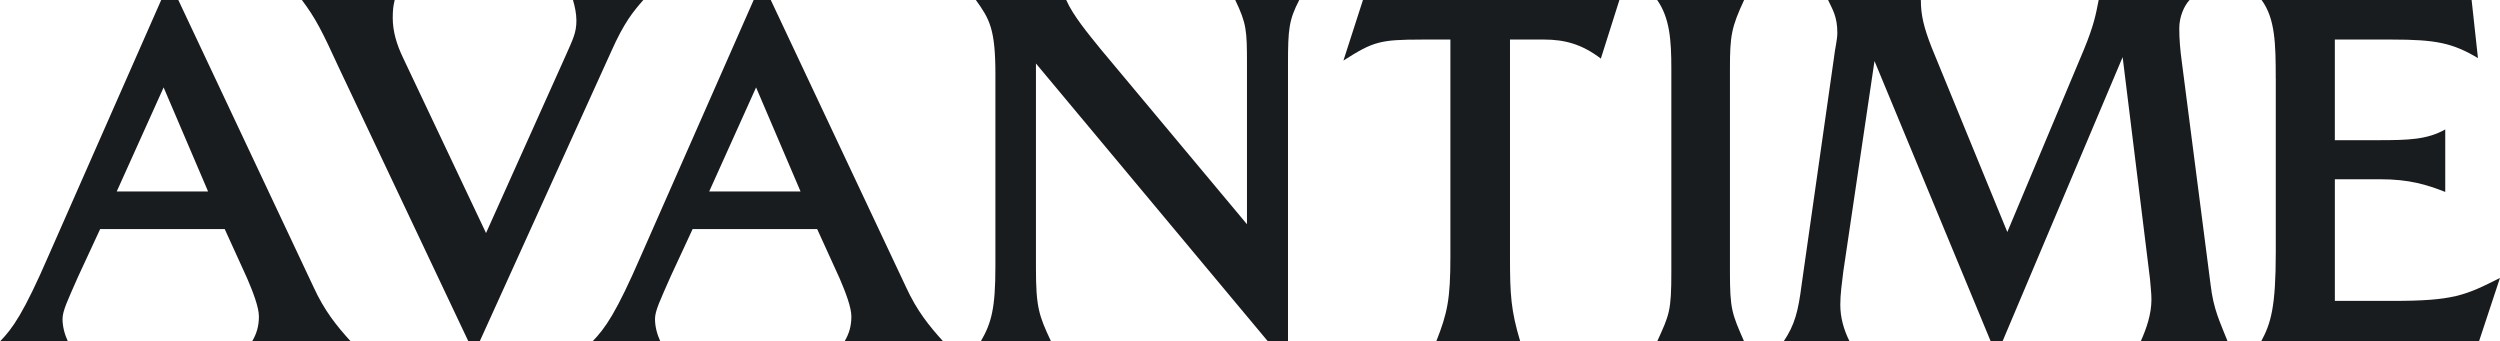
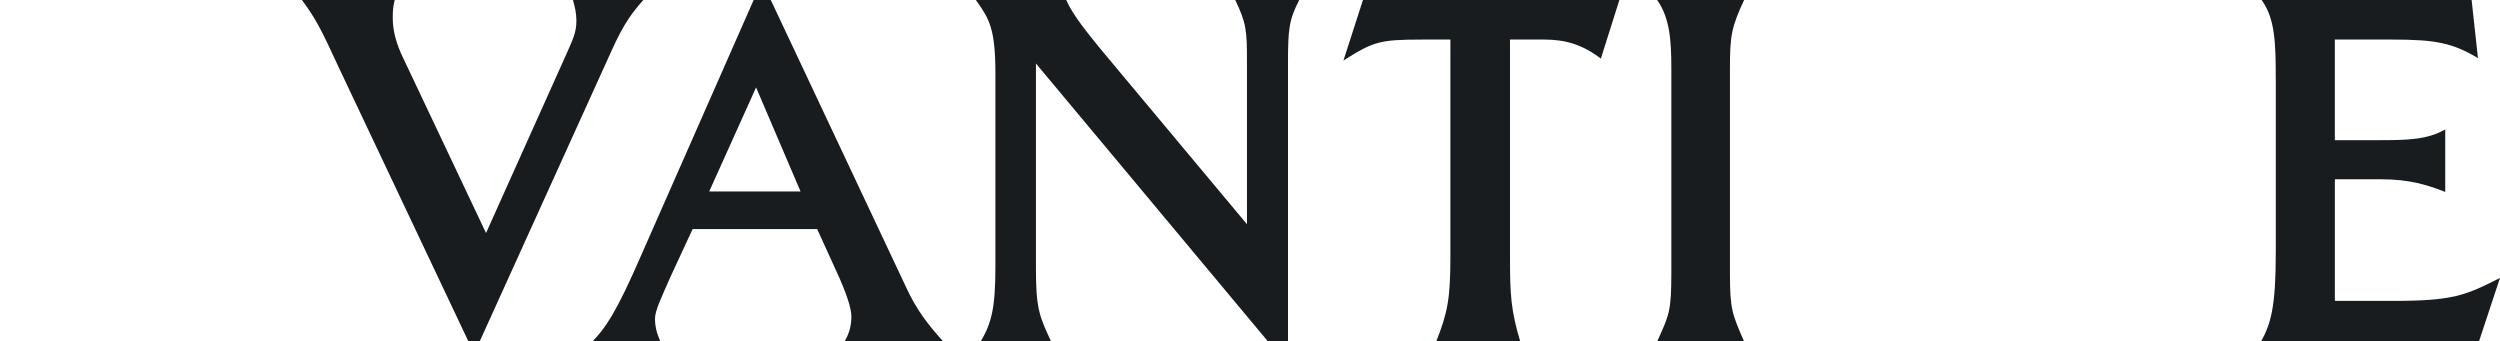
<svg xmlns="http://www.w3.org/2000/svg" xmlns:ns1="http://www.inkscape.org/namespaces/inkscape" xmlns:ns2="http://sodipodi.sourceforge.net/DTD/sodipodi-0.dtd" ns1:version="1.0 (4035a4f, 2020-05-01)" ns2:docname="disegno-1.svg" id="svg2105" version="1.1" viewBox="0 0 129.996 17.755" height="17.755mm" width="129.996mm">
  <defs id="defs2099" />
  <ns2:namedview ns1:window-maximized="0" ns1:window-y="25" ns1:window-x="0" ns1:window-height="793" ns1:window-width="1398" fit-margin-bottom="0" fit-margin-right="0" fit-margin-left="0" fit-margin-top="0" ns1:pagecheckerboard="true" showgrid="false" ns1:document-rotation="0" ns1:current-layer="layer1" ns1:document-units="mm" ns1:cy="427.96727" ns1:cx="252.84571" ns1:zoom="0.4362554" ns1:pageshadow="2" ns1:pageopacity="0.0" borderopacity="1.0" bordercolor="#666666" pagecolor="#ffffff" id="base" />
  <g transform="translate(-54.282,76.275)" id="layer1" ns1:groupmode="layer" ns1:label="Livello 1">
    <g style="font-size:25.4px;line-height:1.25;font-family:'Triplett CG Light';-inkscape-font-specification:'Triplett CG Light, ';stroke-width:0.265;fill:#191c1f;fill-opacity:1" id="text2692" aria-label="AVANTIME">
-       <path id="path2694" style="font-size:25.4px;stroke-width:0.265;fill:#191c1f;fill-opacity:1" d="m 54.282,-58.521 h 3.531 c -0.178,-0.381 -0.279,-0.787 -0.279,-1.168 0,-0.432 0.279,-0.991 0.813,-2.21 l 1.143,-2.464 h 6.477 l 1.168,2.565 c 0.305,0.711 0.61,1.499 0.61,1.981 0,0.508 -0.127,0.914 -0.356,1.295 h 5.131 c -0.737,-0.813 -1.372,-1.6 -1.93,-2.819 l -7.036,-14.935 h -0.889 l -5.842,13.259 c -1.321,3.048 -1.88,3.81 -2.54,4.496 z m 10.82,-7.798 h -4.75 l 2.438,-5.41 z" />
      <path id="path2696" style="font-size:25.4px;stroke-width:0.265;fill:#191c1f;fill-opacity:1" d="m 69.979,-76.275 c 0.711,0.94 1.067,1.651 1.905,3.48 l 6.756,14.275 h 0.584 l 6.833,-15.062 c 0.686,-1.549 1.168,-2.108 1.676,-2.692 H 84.076 c 0.102,0.356 0.178,0.711 0.178,1.067 0,0.635 -0.178,0.965 -0.559,1.829 l -4.14,9.22 -4.318,-9.119 c -0.33,-0.686 -0.533,-1.372 -0.533,-2.057 0,-0.406 0.025,-0.635 0.102,-0.94 z" />
      <path id="path2698" style="font-size:25.4px;stroke-width:0.265;fill:#191c1f;fill-opacity:1" d="m 85.089,-58.521 h 3.531 c -0.178,-0.381 -0.279,-0.787 -0.279,-1.168 0,-0.432 0.279,-0.991 0.813,-2.21 l 1.143,-2.464 h 6.477 l 1.168,2.565 c 0.305,0.711 0.61,1.499 0.61,1.981 0,0.508 -0.127,0.914 -0.356,1.295 h 5.131 c -0.737,-0.813 -1.372,-1.6 -1.93,-2.819 l -7.036,-14.935 h -0.889 l -5.842,13.259 c -1.321,3.048 -1.88,3.81 -2.54,4.496 z m 10.82,-7.798 h -4.75 l 2.438,-5.41 z" />
      <path id="path2700" style="font-size:25.4px;stroke-width:0.265;fill:#191c1f;fill-opacity:1" d="m 106.041,-72.414 v 10.008 c 0,2.159 -0.203,2.921 -0.762,3.886 h 3.658 c -0.635,-1.346 -0.787,-1.778 -0.787,-3.81 v -10.643 l 12.065,14.453 h 1.041 v -14.427 c 0,-1.829 0.051,-2.286 0.584,-3.327 h -3.327 c 0.584,1.219 0.61,1.575 0.61,3.302 v 8.357 l -7.62,-9.119 c -0.635,-0.787 -1.422,-1.727 -1.778,-2.54 h -4.699 c 0.711,0.991 1.016,1.499 1.016,3.861 z" />
      <path id="path2702" style="font-size:25.4px;stroke-width:0.265;fill:#191c1f;fill-opacity:1" d="m 128.201,-74.218 h 1.499 v 11.303 c 0,2.184 -0.152,2.921 -0.737,4.394 h 4.369 c -0.483,-1.6 -0.533,-2.438 -0.533,-4.343 v -11.354 h 1.778 c 1.041,0 1.956,0.229 2.946,0.991 l 0.965,-3.048 h -13.335 l -1.016,3.15 c 1.549,-0.991 1.905,-1.092 4.064,-1.092 z" />
      <path id="path2704" style="font-size:25.4px;stroke-width:0.265;fill:#191c1f;fill-opacity:1" d="m 141.189,-72.694 v 10.566 c 0,2.032 -0.102,2.21 -0.737,3.607 h 4.521 c -0.635,-1.448 -0.737,-1.676 -0.737,-3.607 v -10.566 c 0,-1.727 0.076,-2.159 0.737,-3.581 h -4.521 c 0.66,0.94 0.737,2.108 0.737,3.581 z" />
-       <path id="path2706" style="font-size:25.4px;stroke-width:0.265;fill:#191c1f;fill-opacity:1" d="m 150.458,-58.521 c -0.305,-0.61 -0.483,-1.245 -0.483,-1.905 0,-0.533 0.076,-1.092 0.152,-1.702 l 1.626,-10.973 6.045,14.58 h 0.61 l 6.248,-14.783 1.422,11.532 c 0.025,0.381 0.076,0.711 0.076,1.067 0,0.762 -0.254,1.499 -0.559,2.184 h 4.521 c -0.406,-1.041 -0.737,-1.651 -0.889,-2.972 l -1.499,-11.608 c -0.076,-0.559 -0.127,-1.118 -0.127,-1.702 0,-0.61 0.254,-1.168 0.533,-1.473 h -4.724 c -0.152,0.787 -0.254,1.321 -0.762,2.565 l -3.988,9.5 -3.937,-9.601 c -0.406,-1.041 -0.559,-1.676 -0.559,-2.464 h -4.826 c 0.229,0.483 0.483,0.864 0.483,1.702 0,0.381 -0.127,0.838 -0.178,1.321 l -1.676,11.76 c -0.178,1.397 -0.356,2.108 -0.94,2.972 z" />
      <path id="path2708" style="font-size:25.4px;stroke-width:0.265;fill:#191c1f;fill-opacity:1" d="m 172.619,-72.186 v 9.017 c 0,2.87 -0.254,3.708 -0.762,4.648 h 11.328 l 1.092,-3.302 c -1.803,0.914 -2.438,1.194 -5.563,1.194 h -3.023 v -6.325 h 2.362 c 1.499,0 2.413,0.279 3.378,0.66 v -3.251 c -0.94,0.533 -1.93,0.559 -3.48,0.559 h -2.261 v -5.232 h 2.972 c 2.286,0 3.15,0.178 4.47,0.965 l -0.33,-3.023 h -10.922 c 0.711,0.965 0.737,2.286 0.737,4.089 z" />
    </g>
  </g>
</svg>